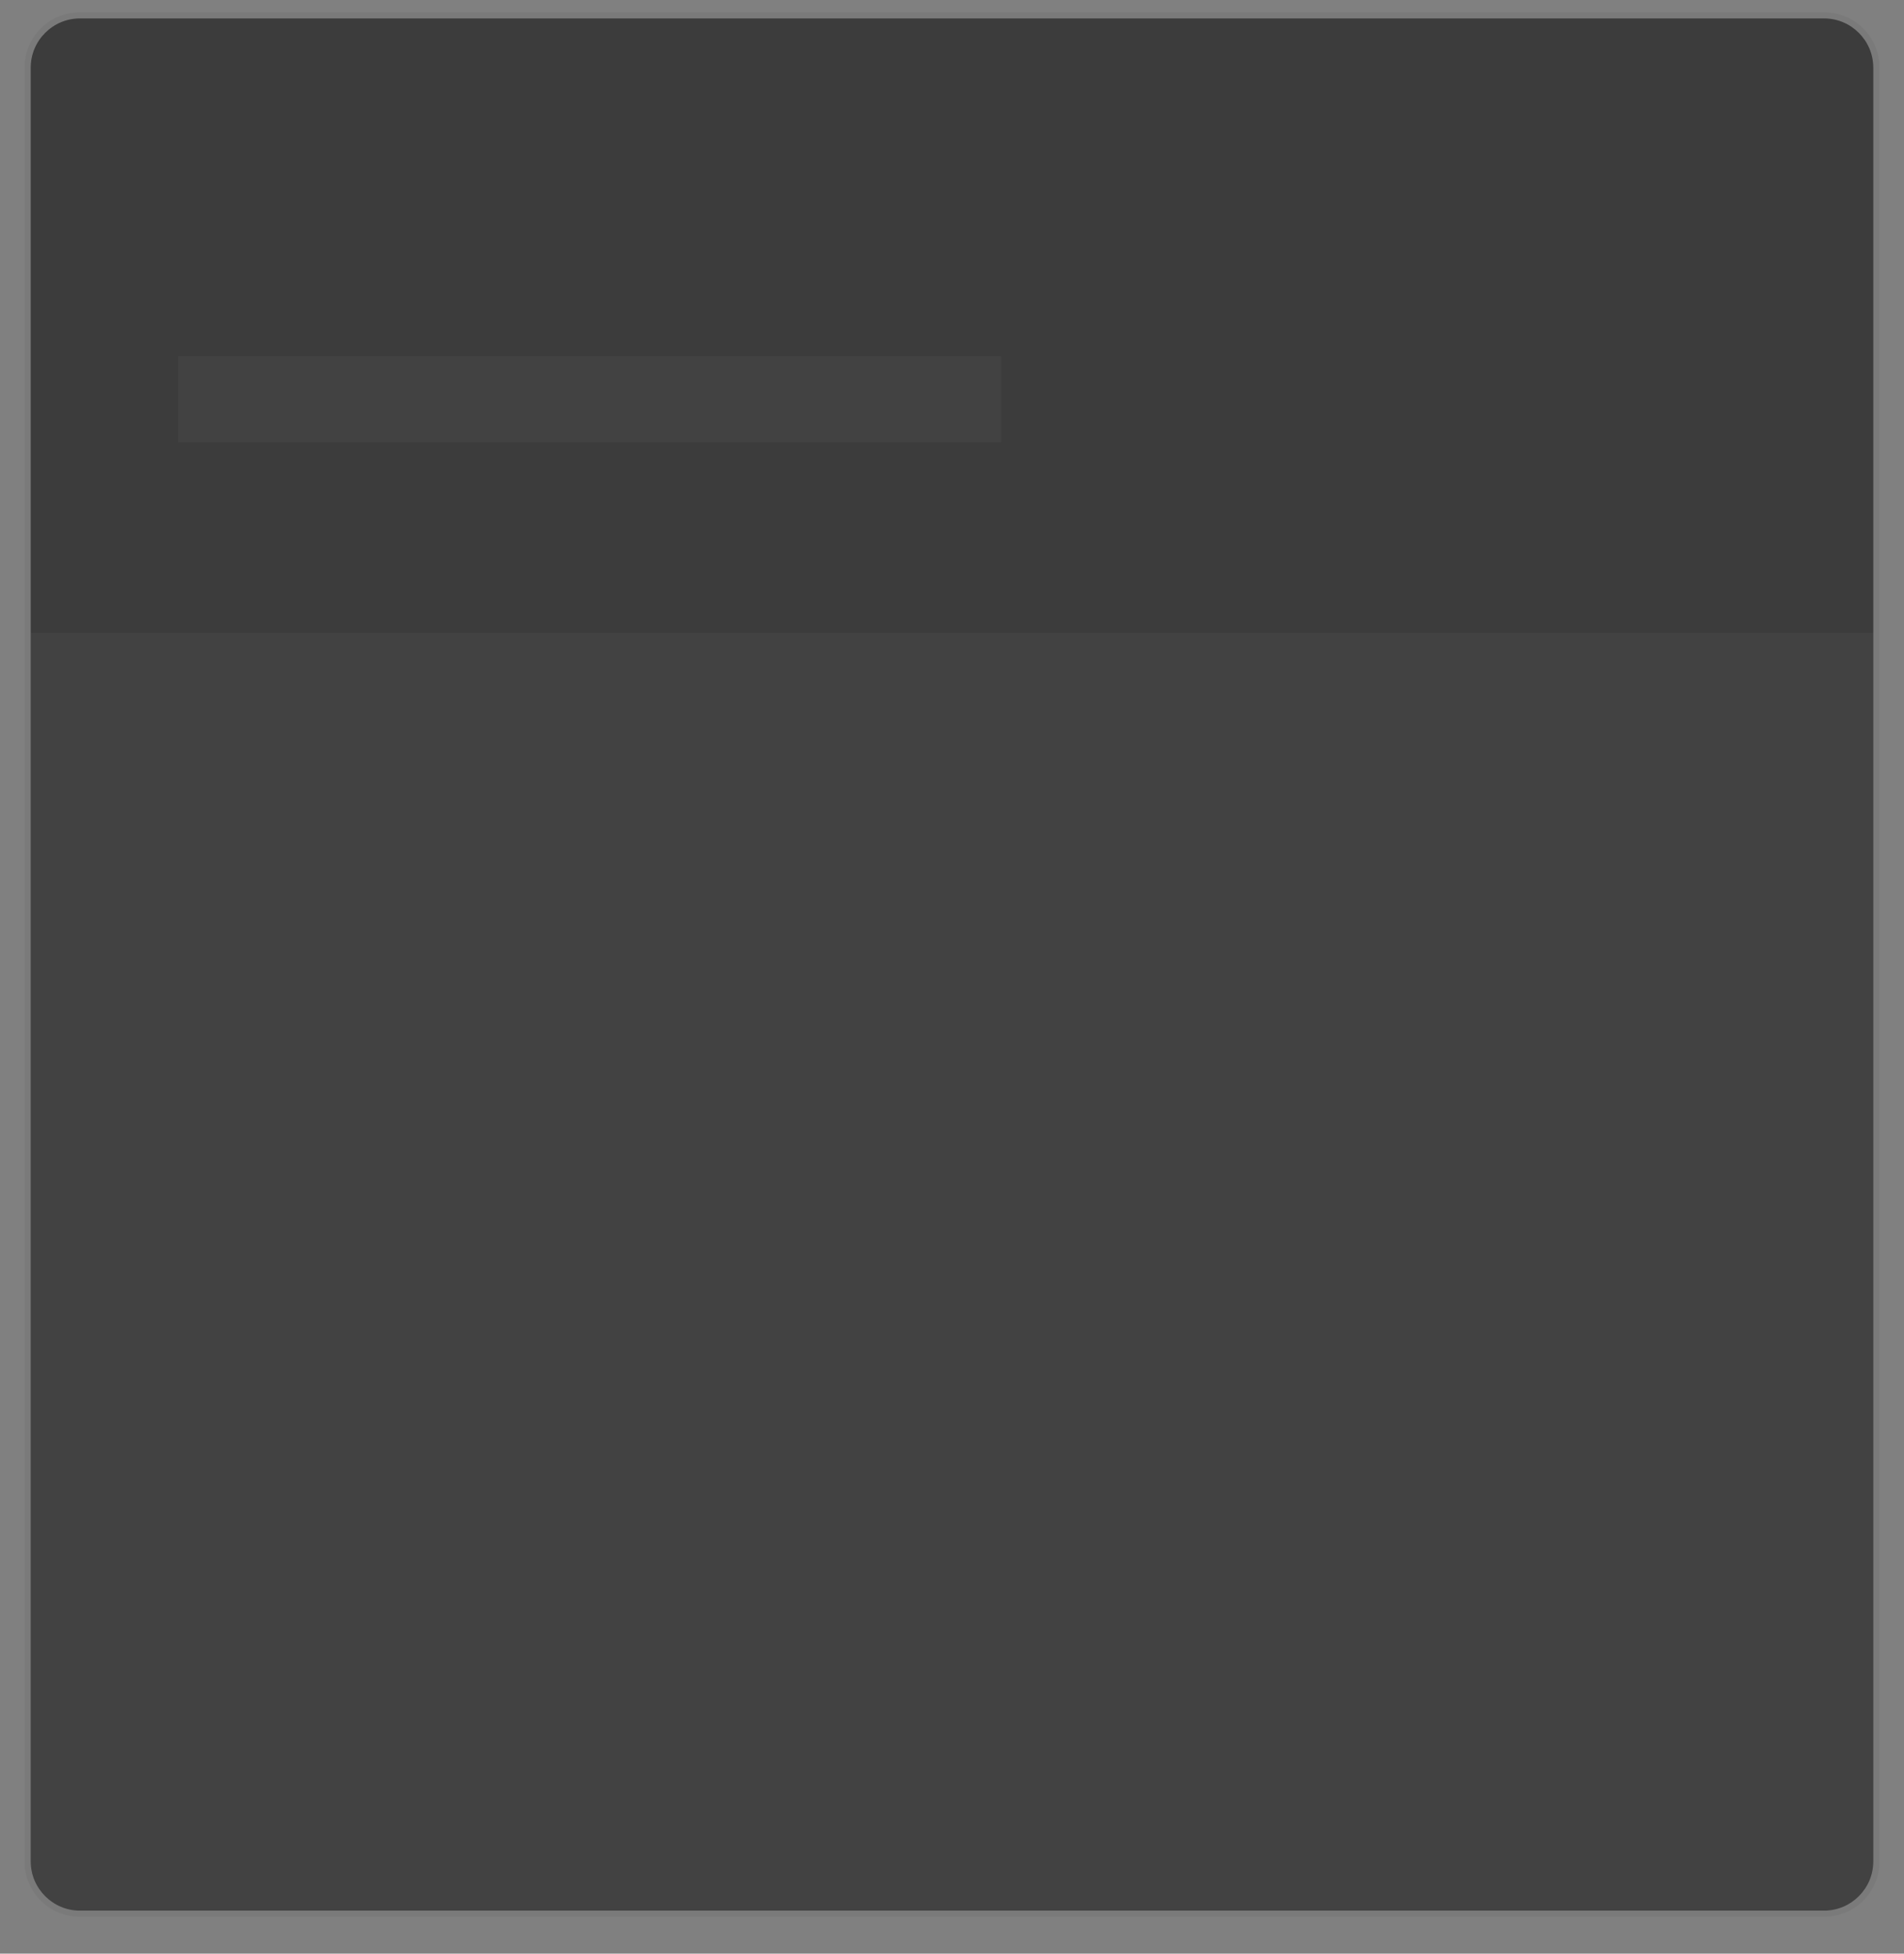
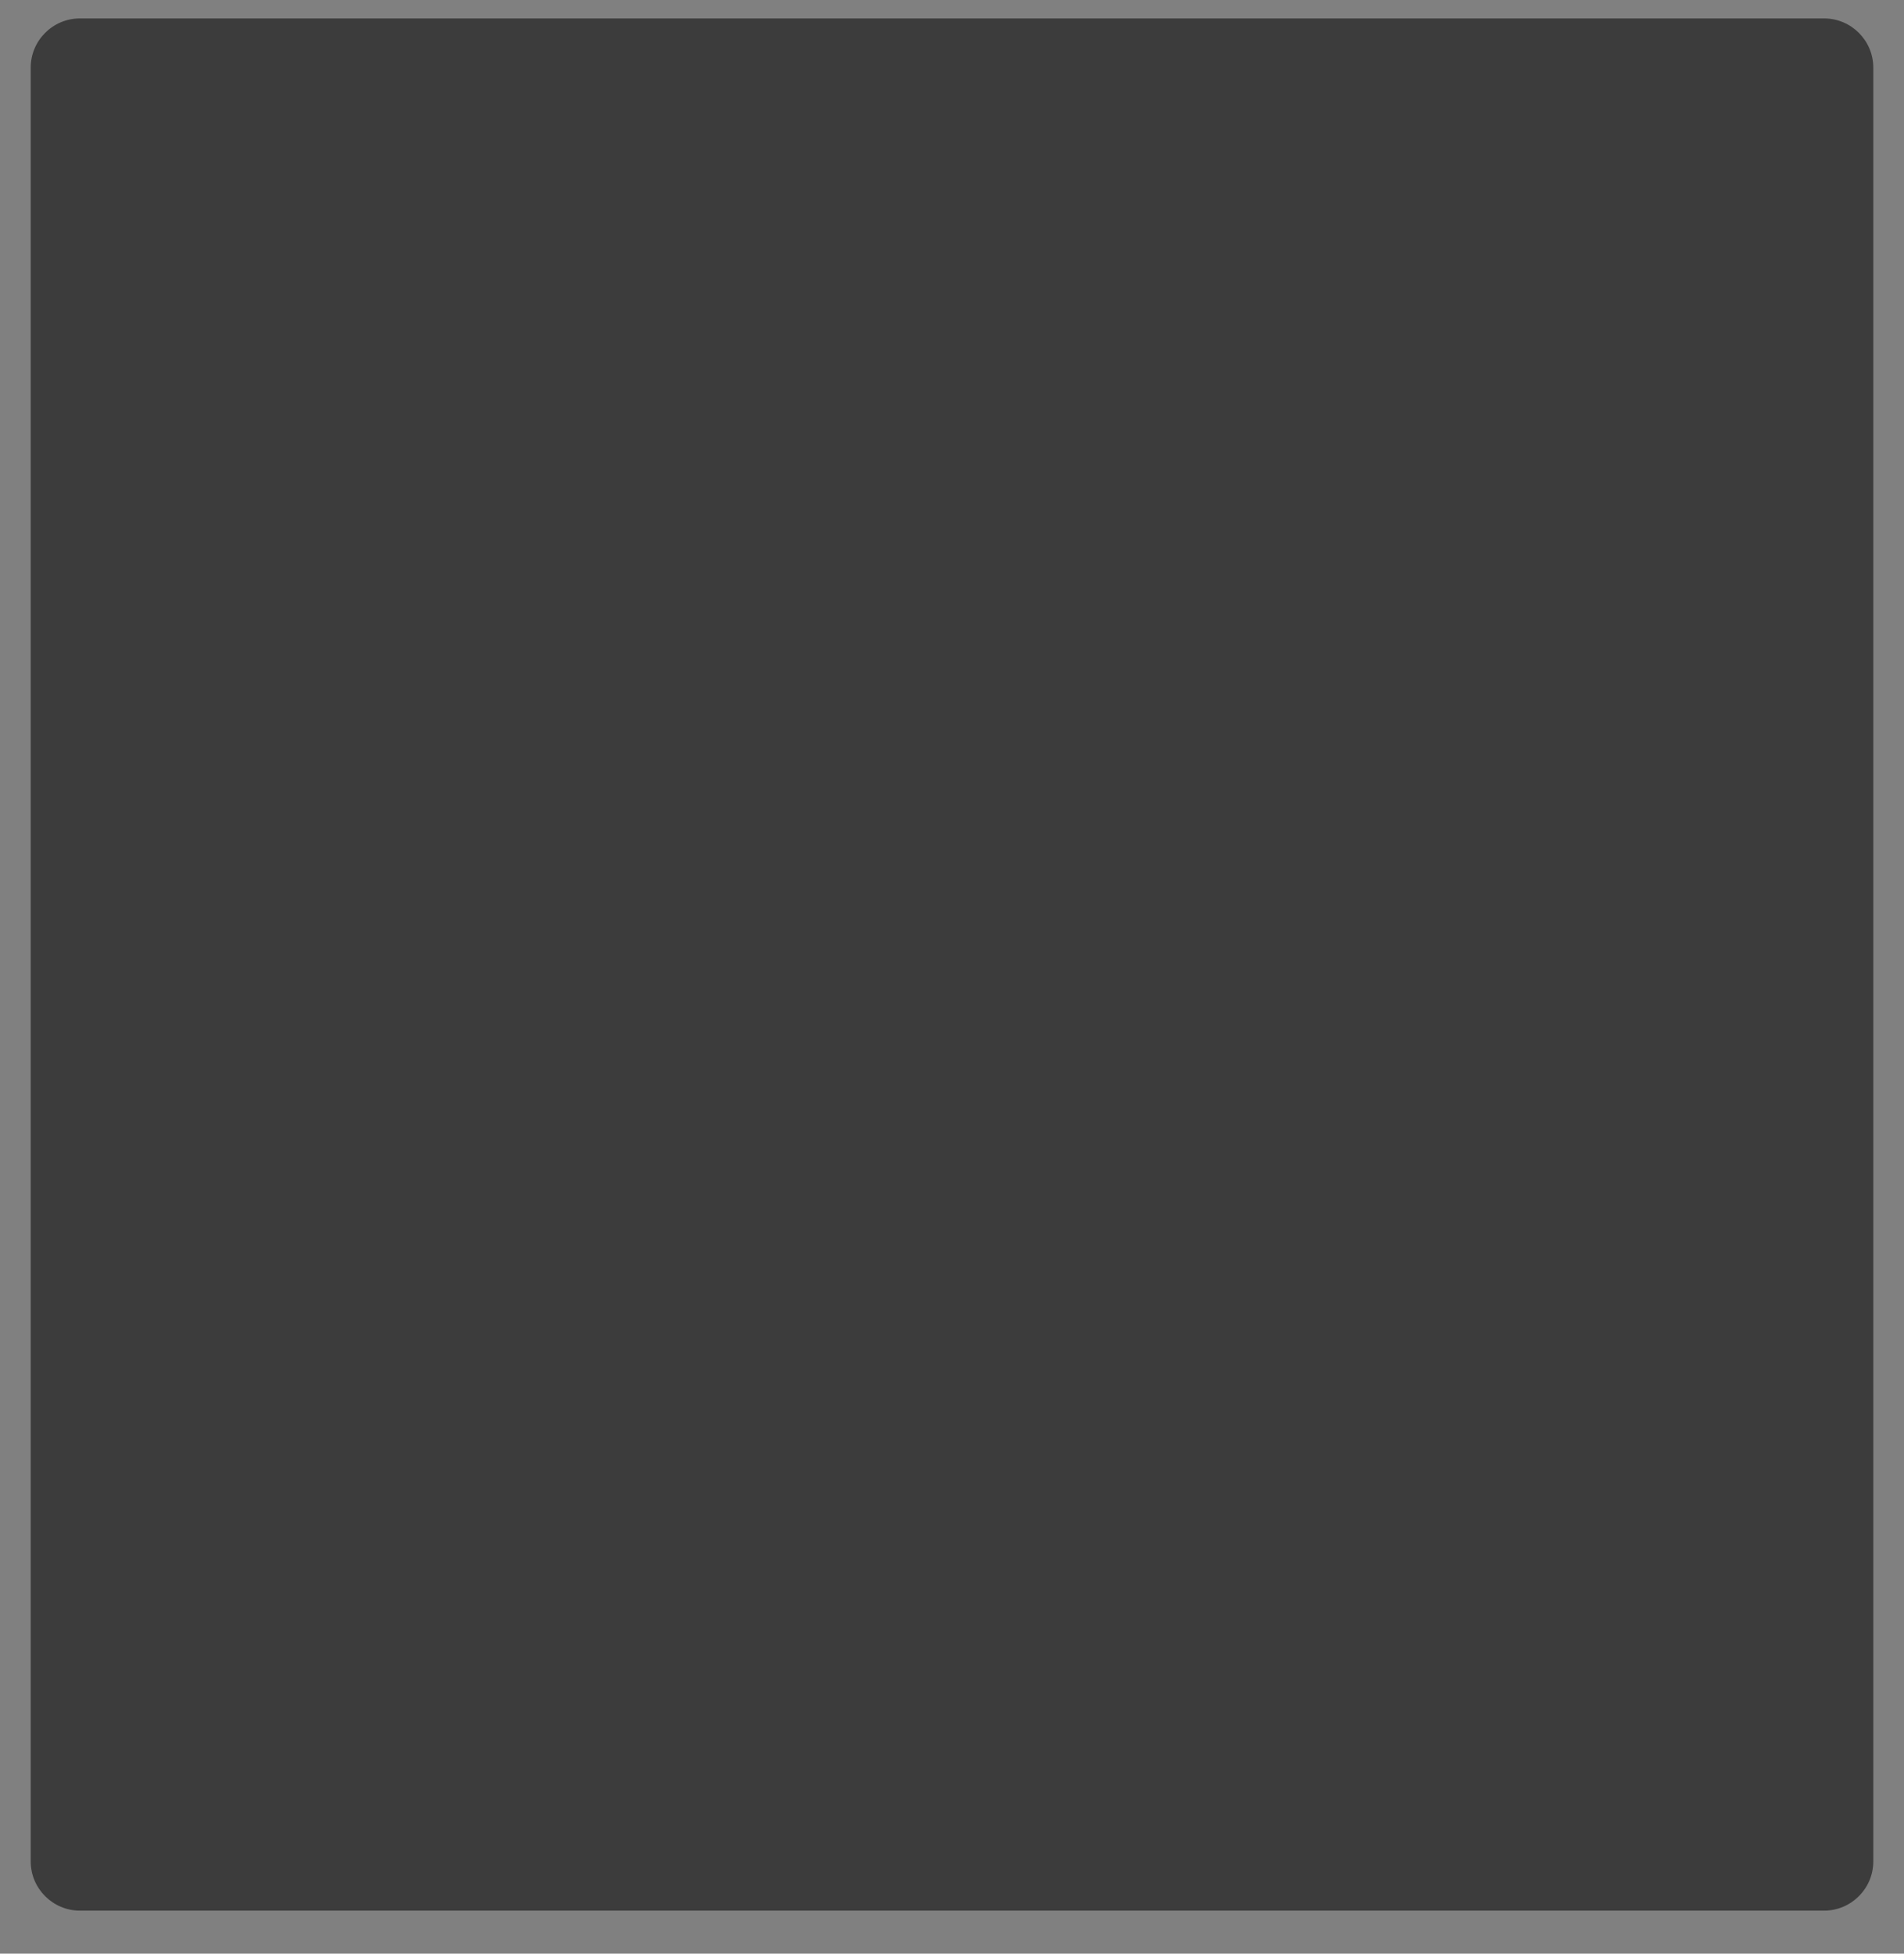
<svg xmlns="http://www.w3.org/2000/svg" version="1.1" id="Layer_1" x="0px" y="0px" viewBox="0 0 310 318" style="enable-background:new 0 0 310 318;" xml:space="preserve">
  <rect x="0" y="0" width="310" height="318" fill="#808080" stroke="none" />
  <style type="text/css">
	.st0{opacity:0.9;}
	.st1{fill:#2C2C2C;}
	.st2{fill:none;stroke:#000000;stroke-opacity:5.780000e-02;}
	.st3{fill:#FFFFFF;fill-opacity:3.260000e-02;}
</style>
  <g class="st0">
    <g class="st0">
      <path class="st1" d="M13,3h284c4.4,0,8,3.6,8,8v292c0,4.4-3.6,8-8,8H13c-4.4,0-8-3.6-8-8V11C5,6.6,8.6,3,13,3z" />
-       <path class="st2" d="M13,2.5h284c4.7,0,8.5,3.8,8.5,8.5v292c0,4.7-3.8,8.5-8.5,8.5H13c-4.7,0-8.5-3.8-8.5-8.5V11    C4.5,6.3,8.3,2.5,13,2.5z" />
    </g>
  </g>
-   <rect x="29" y="58" class="st3" width="134" height="14" />
-   <path class="st3" d="M5,103h300v200c0,4.4-3.6,8-8,8H13c-4.4,0-8-3.6-8-8V103z" />
</svg>